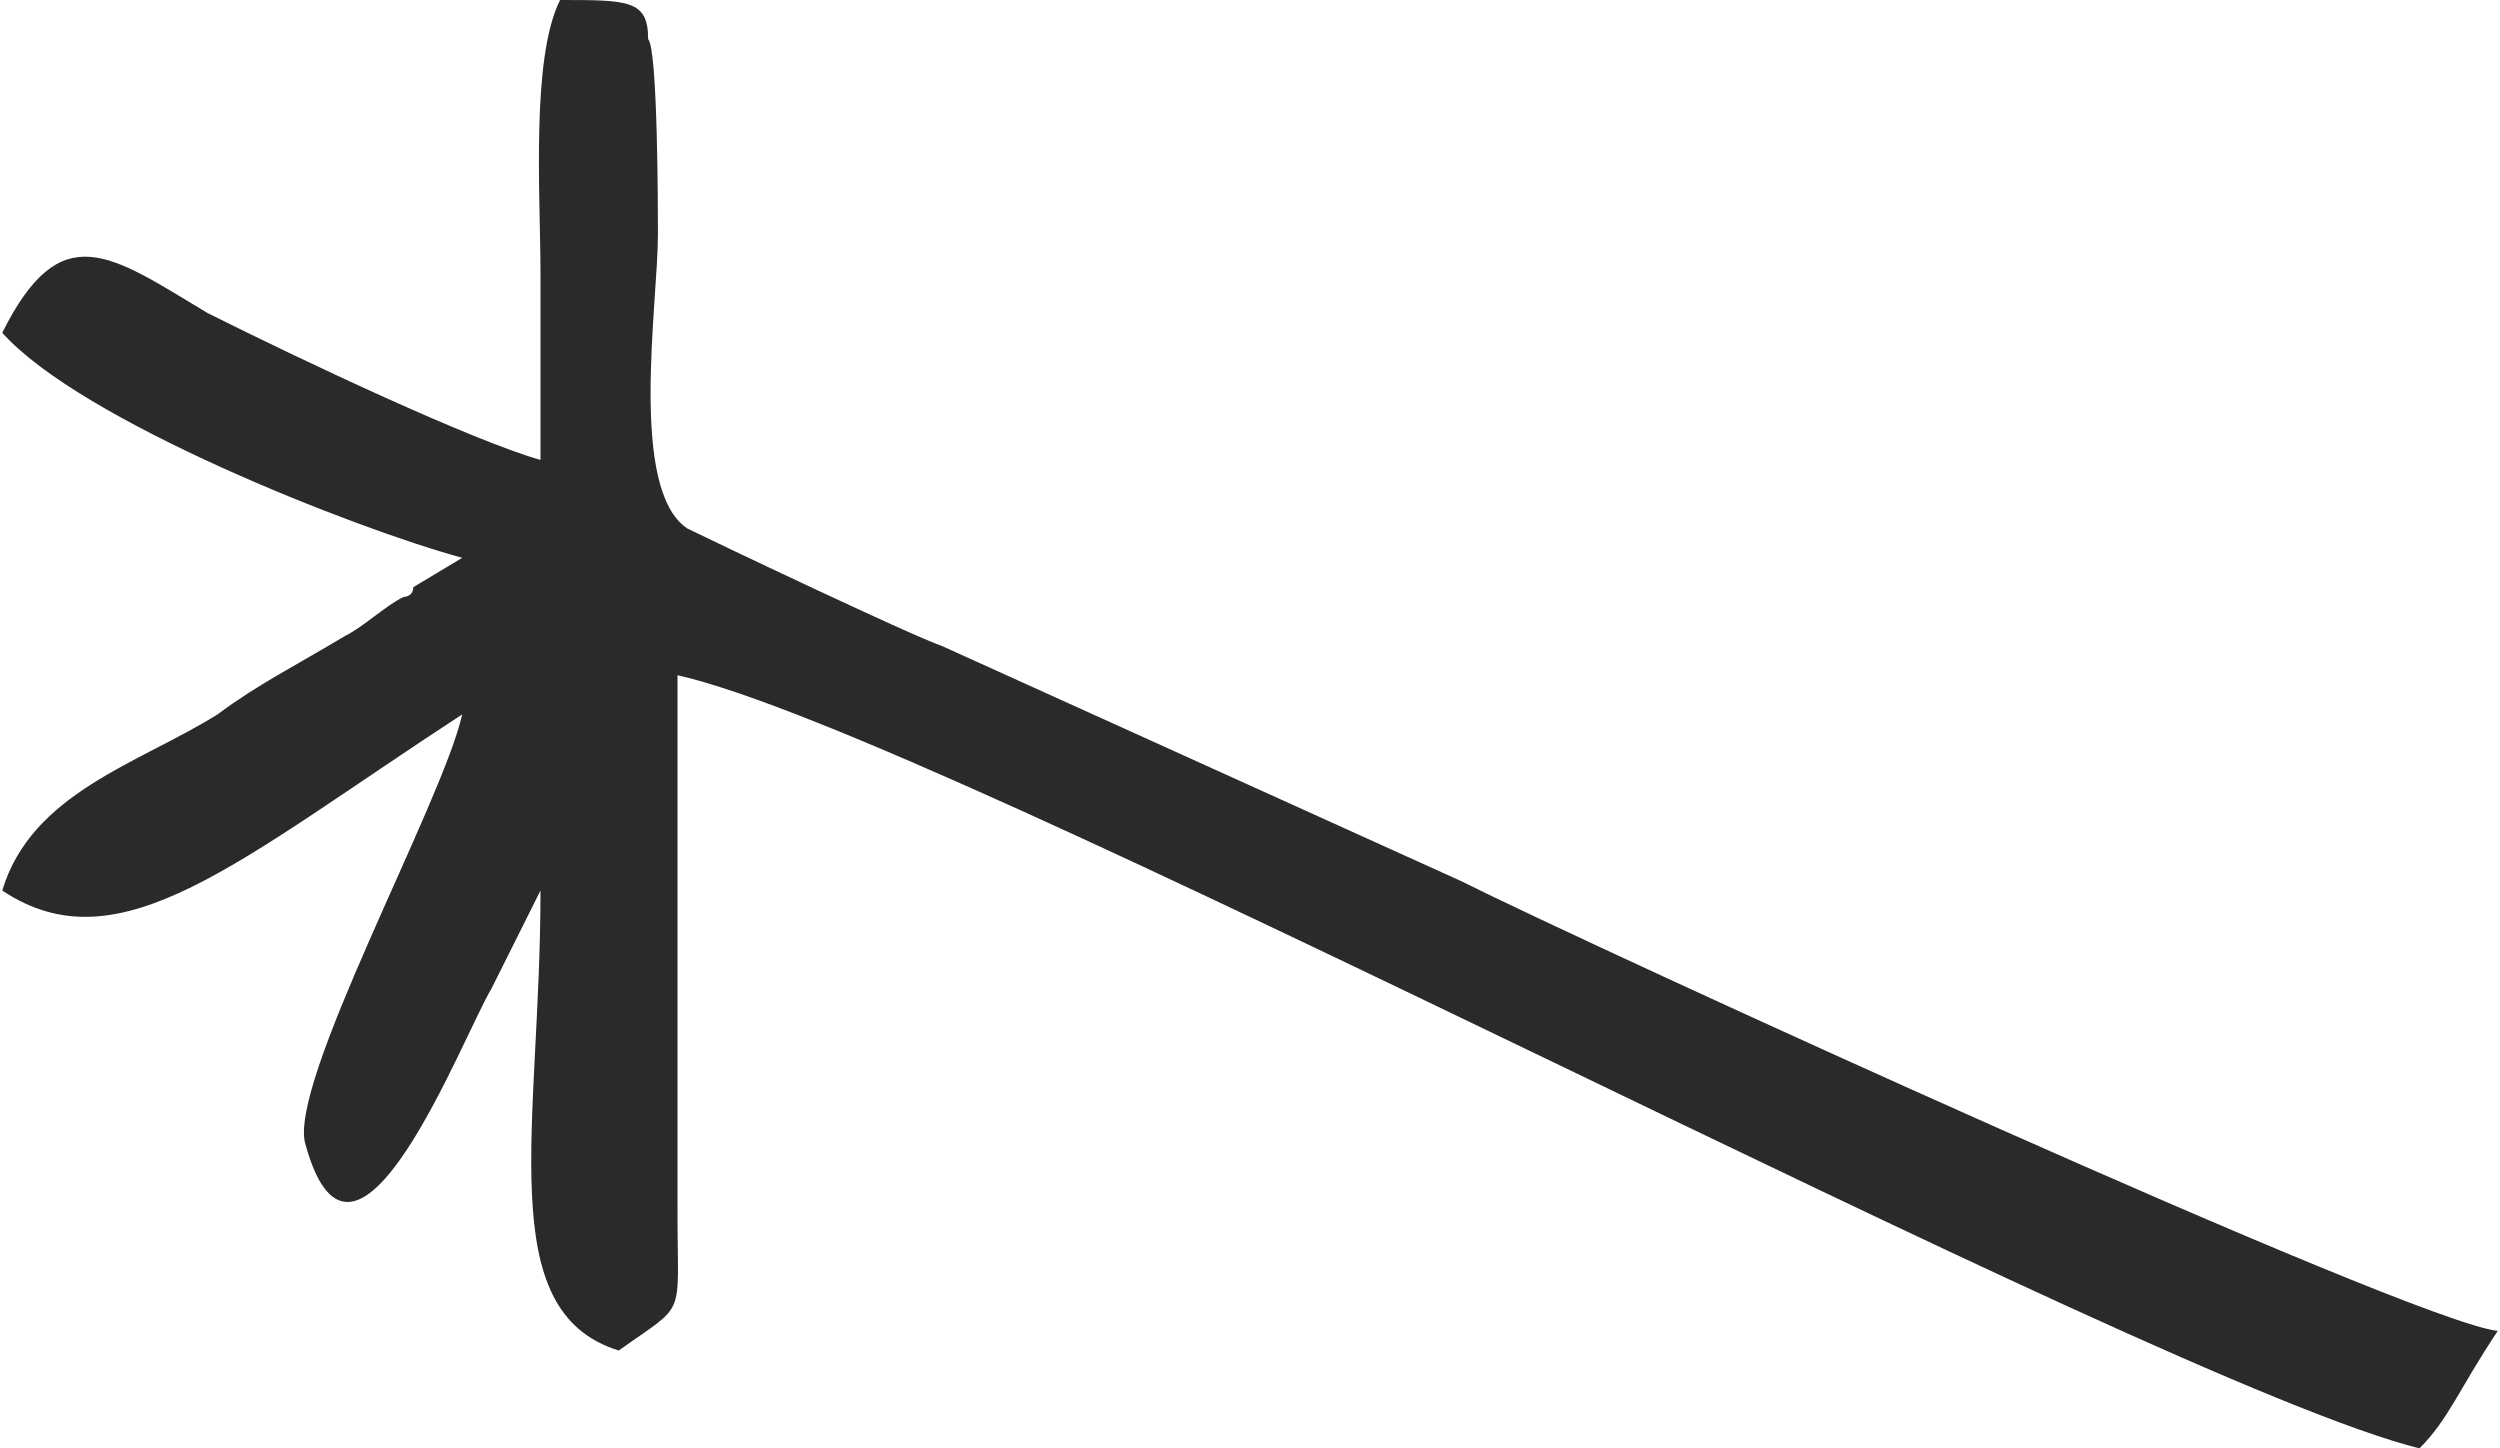
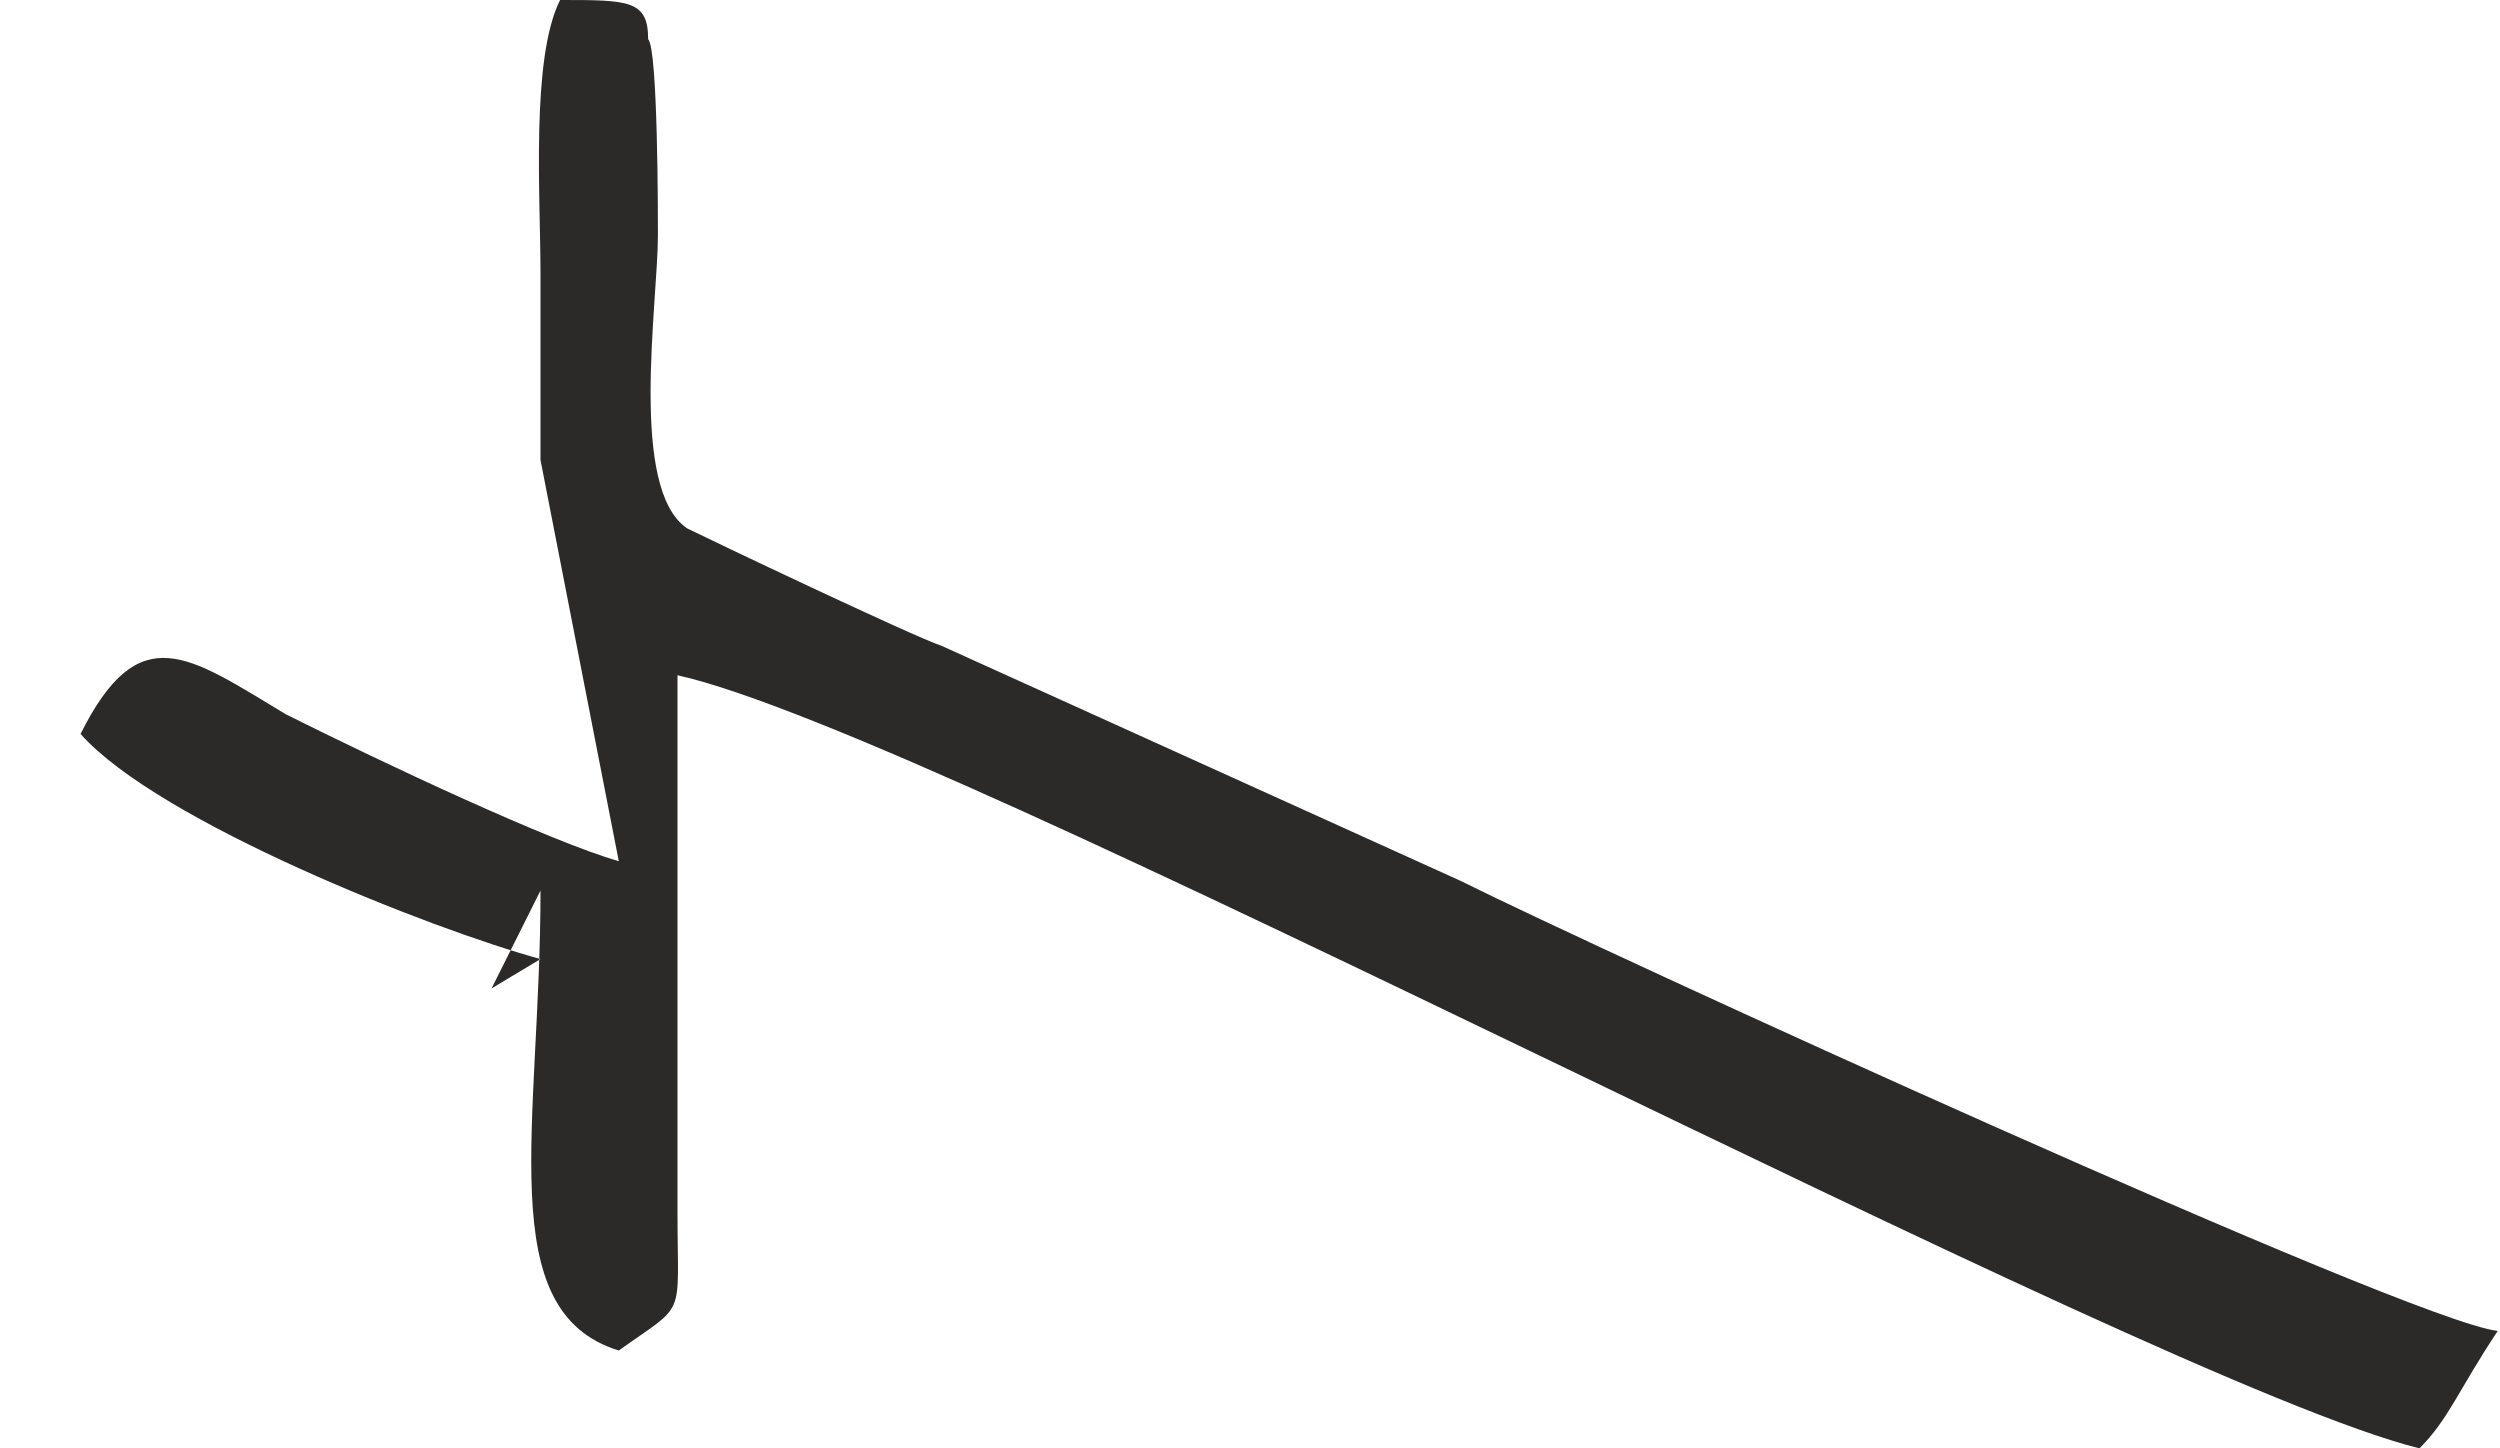
<svg xmlns="http://www.w3.org/2000/svg" xml:space="preserve" width="11.815mm" height="6.845mm" version="1.1" style="shape-rendering:geometricPrecision; text-rendering:geometricPrecision; image-rendering:optimizeQuality; fill-rule:evenodd; clip-rule:evenodd" viewBox="0 0 255 148">
  <defs>
    <style type="text/css">
   
    .fil0 {fill:#2B2A29}
   
  </style>
  </defs>
  <g id="Слой_x0020_1">
-     <path class="fil0" d="M55 47l0 -19c0,-8 -1,-22 2,-28 7,0 9,0 9,4 1,1 1,18 1,20 0,7 -3,26 3,30 2,1 23,11 26,12l53 24c14,7 97,45 106,46 -4,6 -5,9 -8,12 -28,-7 -151,-73 -178,-79l0 55c0,11 1,9 -6,14 -13,-4 -8,-23 -8,-47l-5 10c-3,5 -14,34 -19,16 -2,-6 14,-35 16,-44 -23,15 -35,26 -47,18 3,-10 14,-13 22,-18 4,-3 8,-5 13,-8 2,-1 4,-3 6,-4 0,0 1,0 1,-1l5 -3c-11,-3 -39,-14 -47,-23 6,-12 11,-8 21,-2 10,5 27,13 34,15z" />
+     <path class="fil0" d="M55 47l0 -19c0,-8 -1,-22 2,-28 7,0 9,0 9,4 1,1 1,18 1,20 0,7 -3,26 3,30 2,1 23,11 26,12l53 24c14,7 97,45 106,46 -4,6 -5,9 -8,12 -28,-7 -151,-73 -178,-79l0 55c0,11 1,9 -6,14 -13,-4 -8,-23 -8,-47l-5 10l5 -3c-11,-3 -39,-14 -47,-23 6,-12 11,-8 21,-2 10,5 27,13 34,15z" />
  </g>
</svg>